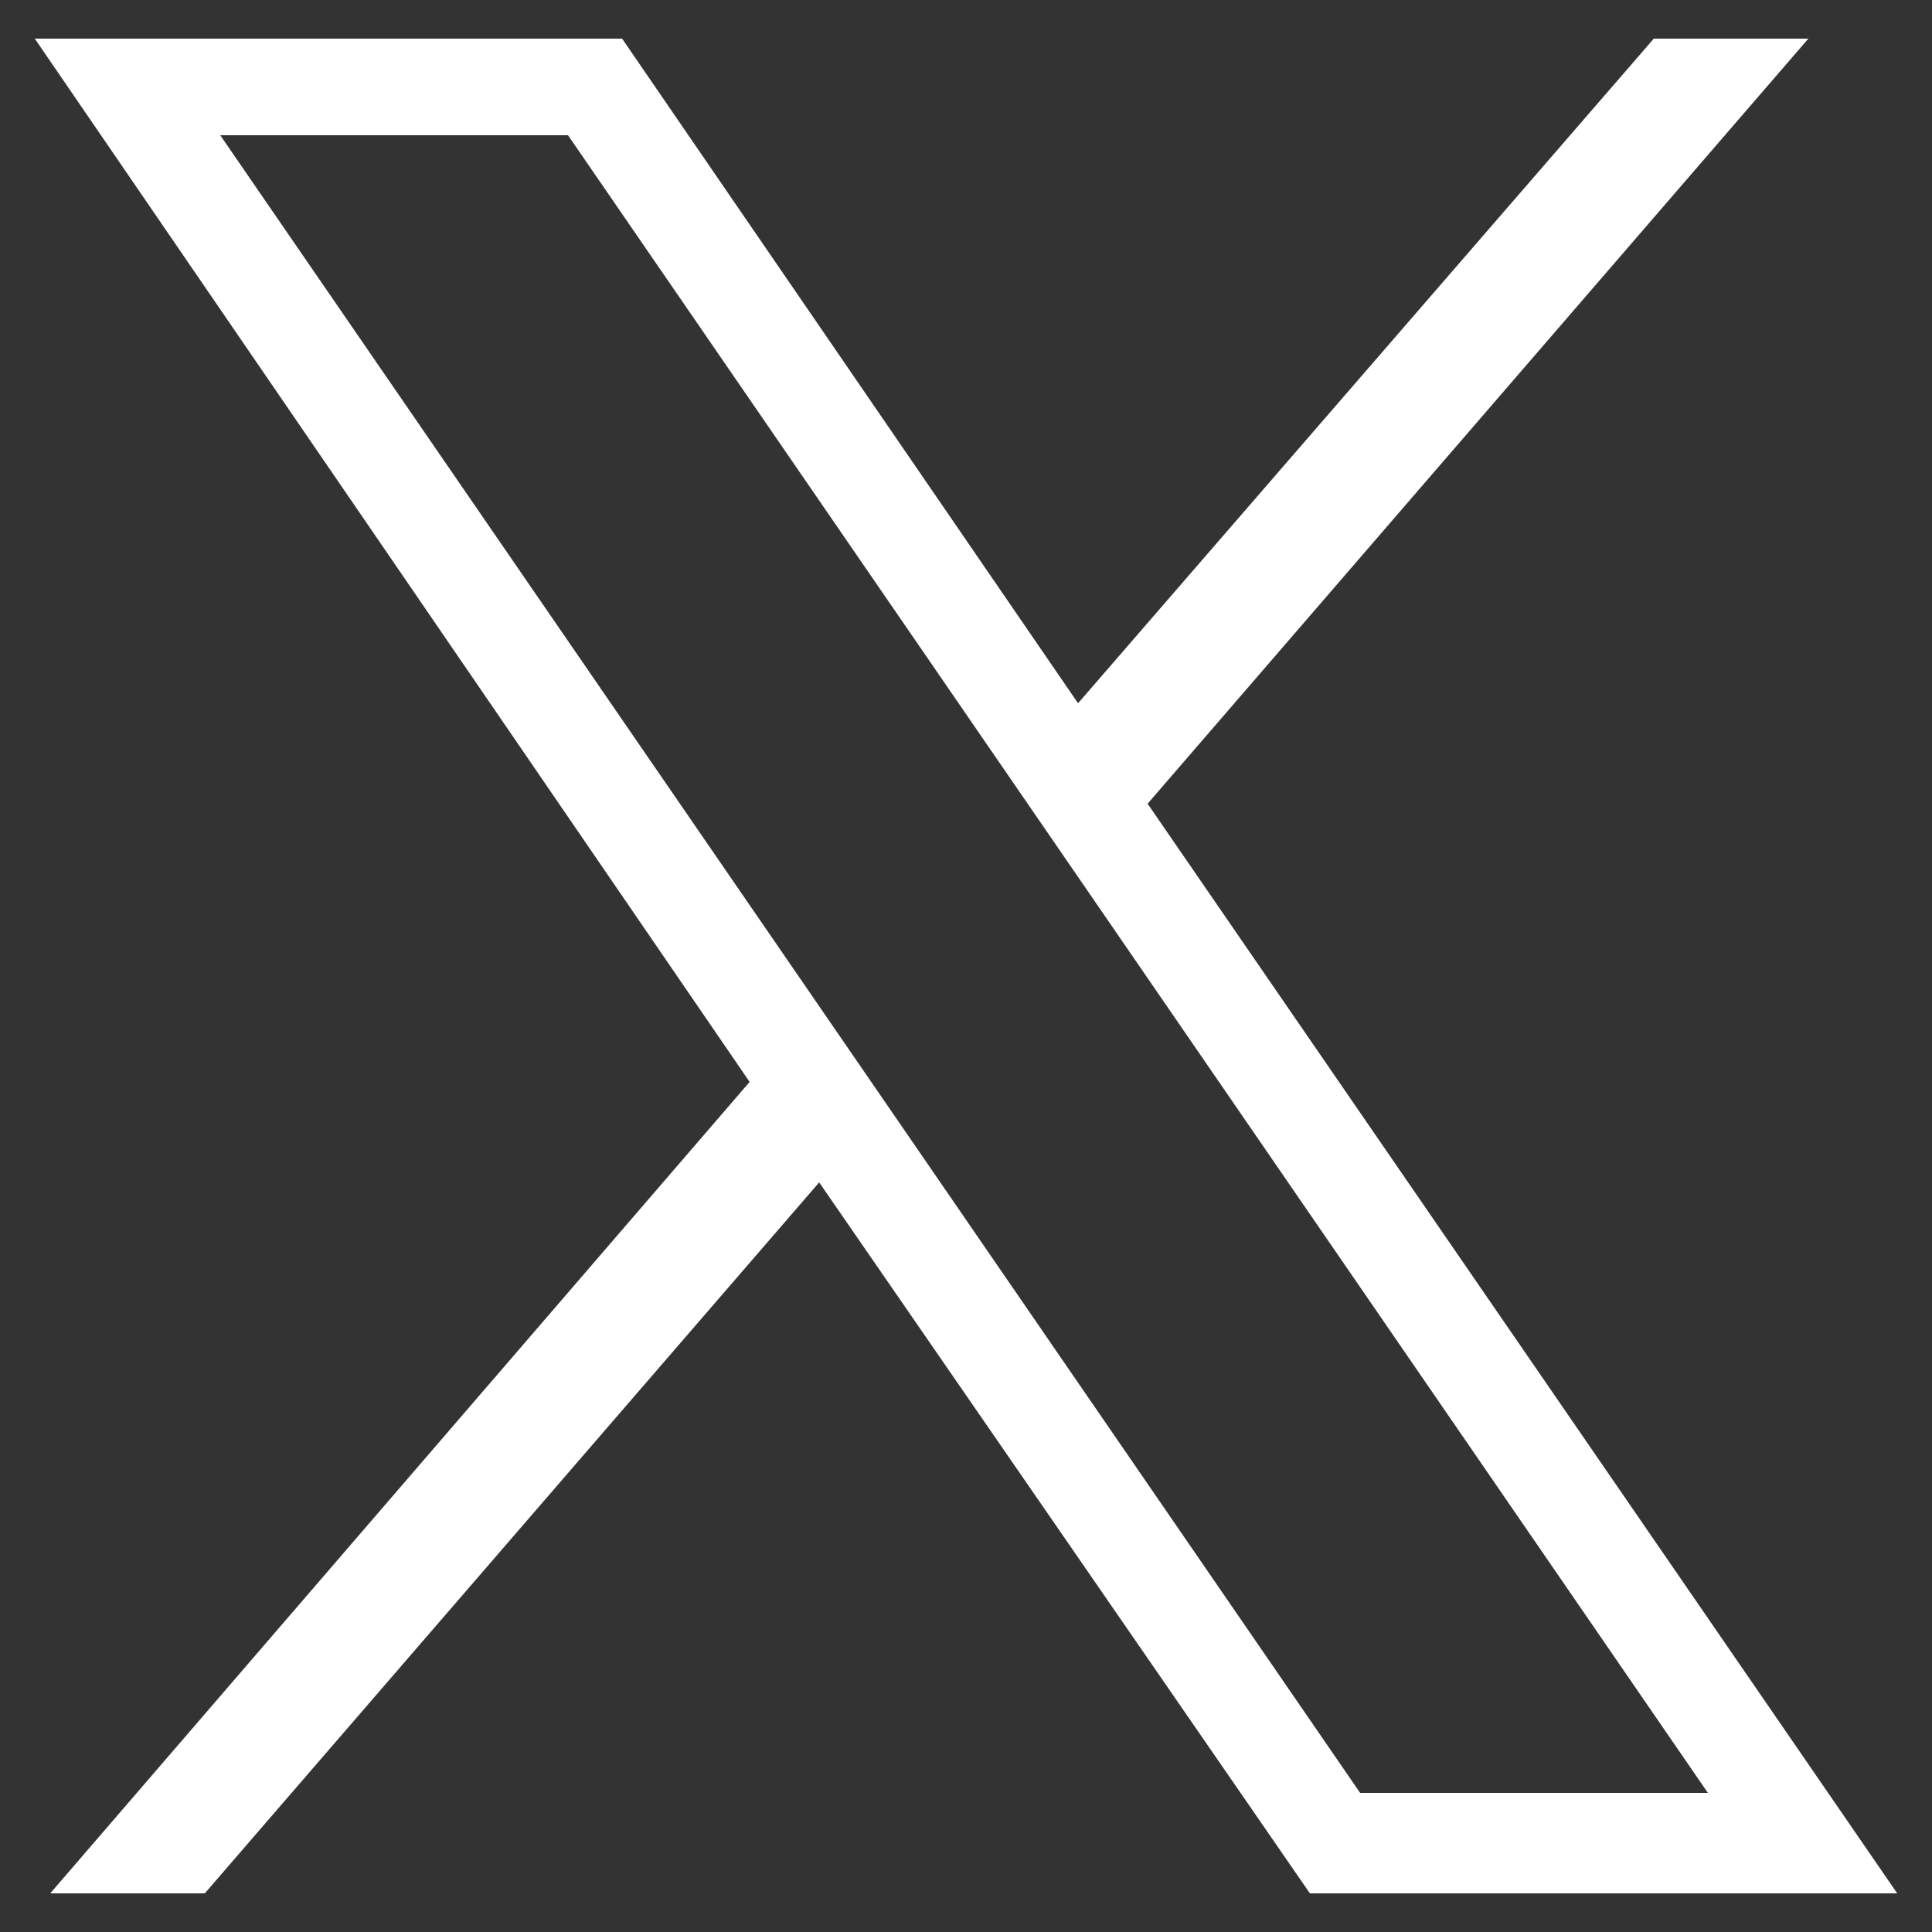
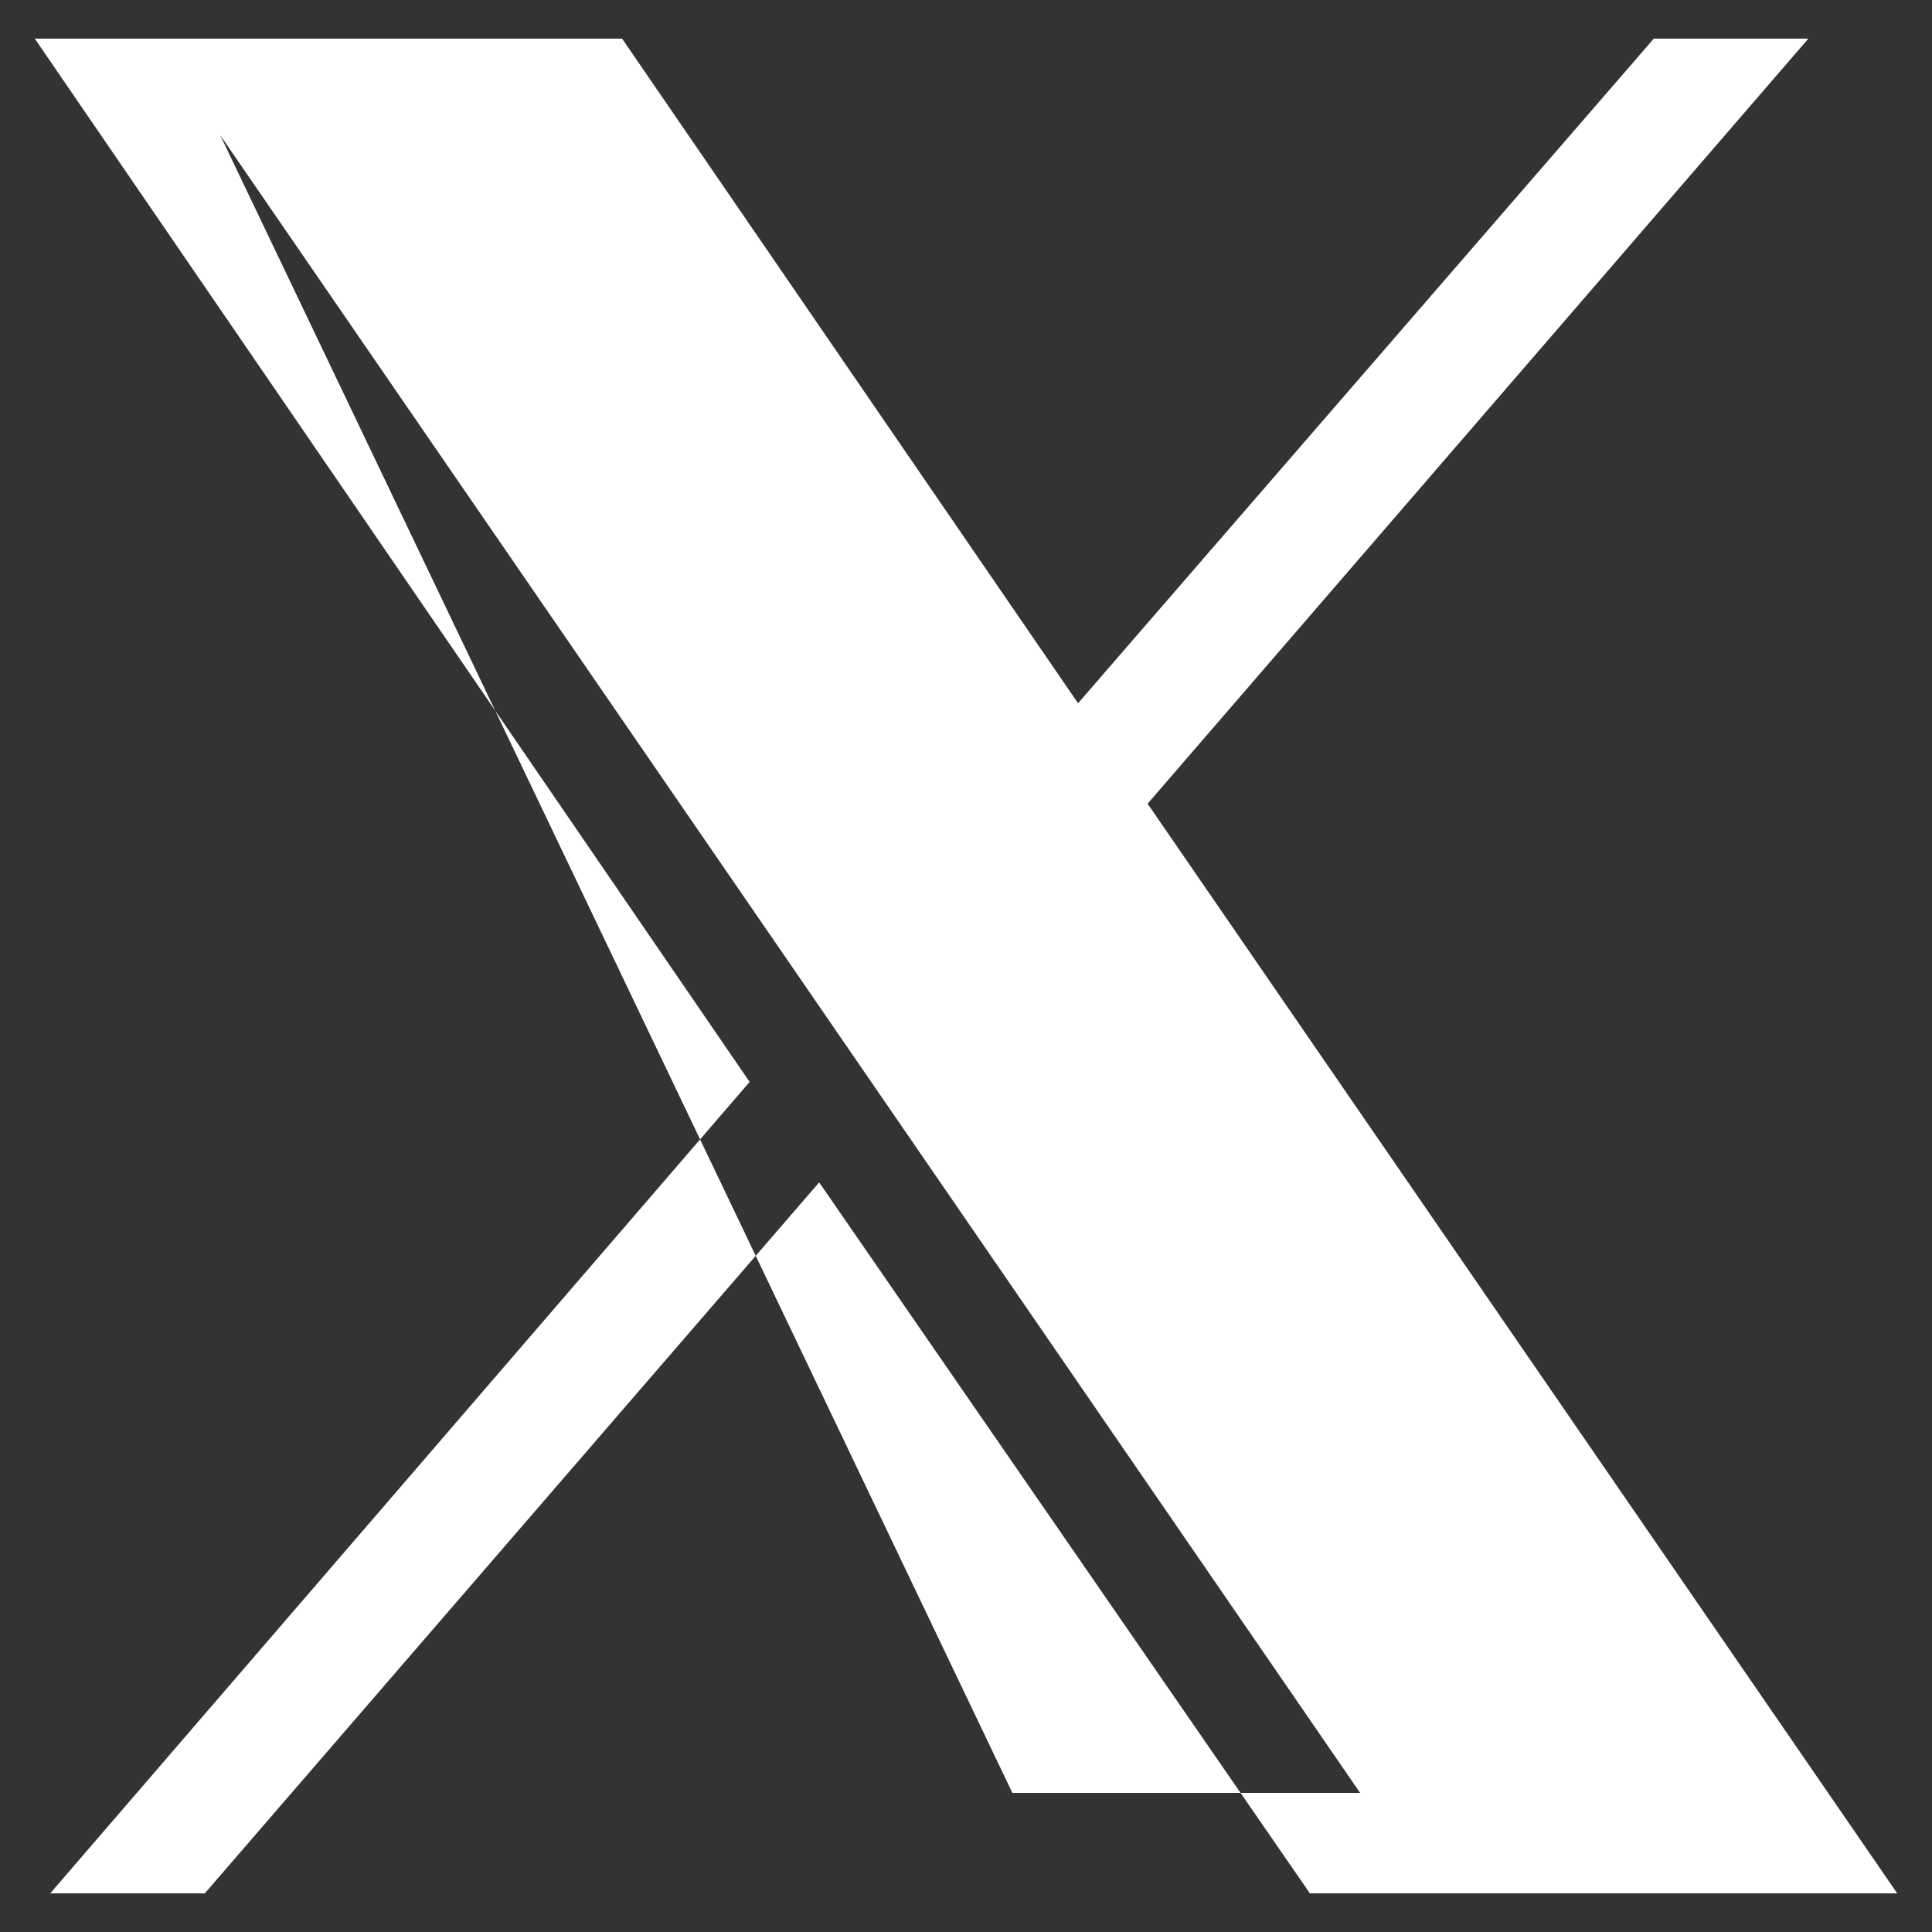
<svg xmlns="http://www.w3.org/2000/svg" version="1.1" id="Capa_1" x="0px" y="0px" viewBox="0 0 50 50" style="enable-background:new 0 0 50 50;" xml:space="preserve">
  <rect x="0" y="0" width="50" height="50" fill="#333333" stroke="none" />
  <style type="text/css">
	.st0{fill:#FFFFFF;}
</style>
-   <path class="st0" d="M0.9,1l18.5,27L1.3,49h4l15.9-18.4L33.9,49h15.2L29.7,20.8L46.8,1h-4L27.9,18.2L16.1,1H0.9z M5.7,3.5h9  l29.5,42.9h-9L5.7,3.5z" />
+   <path class="st0" d="M0.9,1l18.5,27L1.3,49h4l15.9-18.4L33.9,49h15.2L29.7,20.8L46.8,1h-4L27.9,18.2L16.1,1H0.9z M5.7,3.5l29.5,42.9h-9L5.7,3.5z" />
</svg>